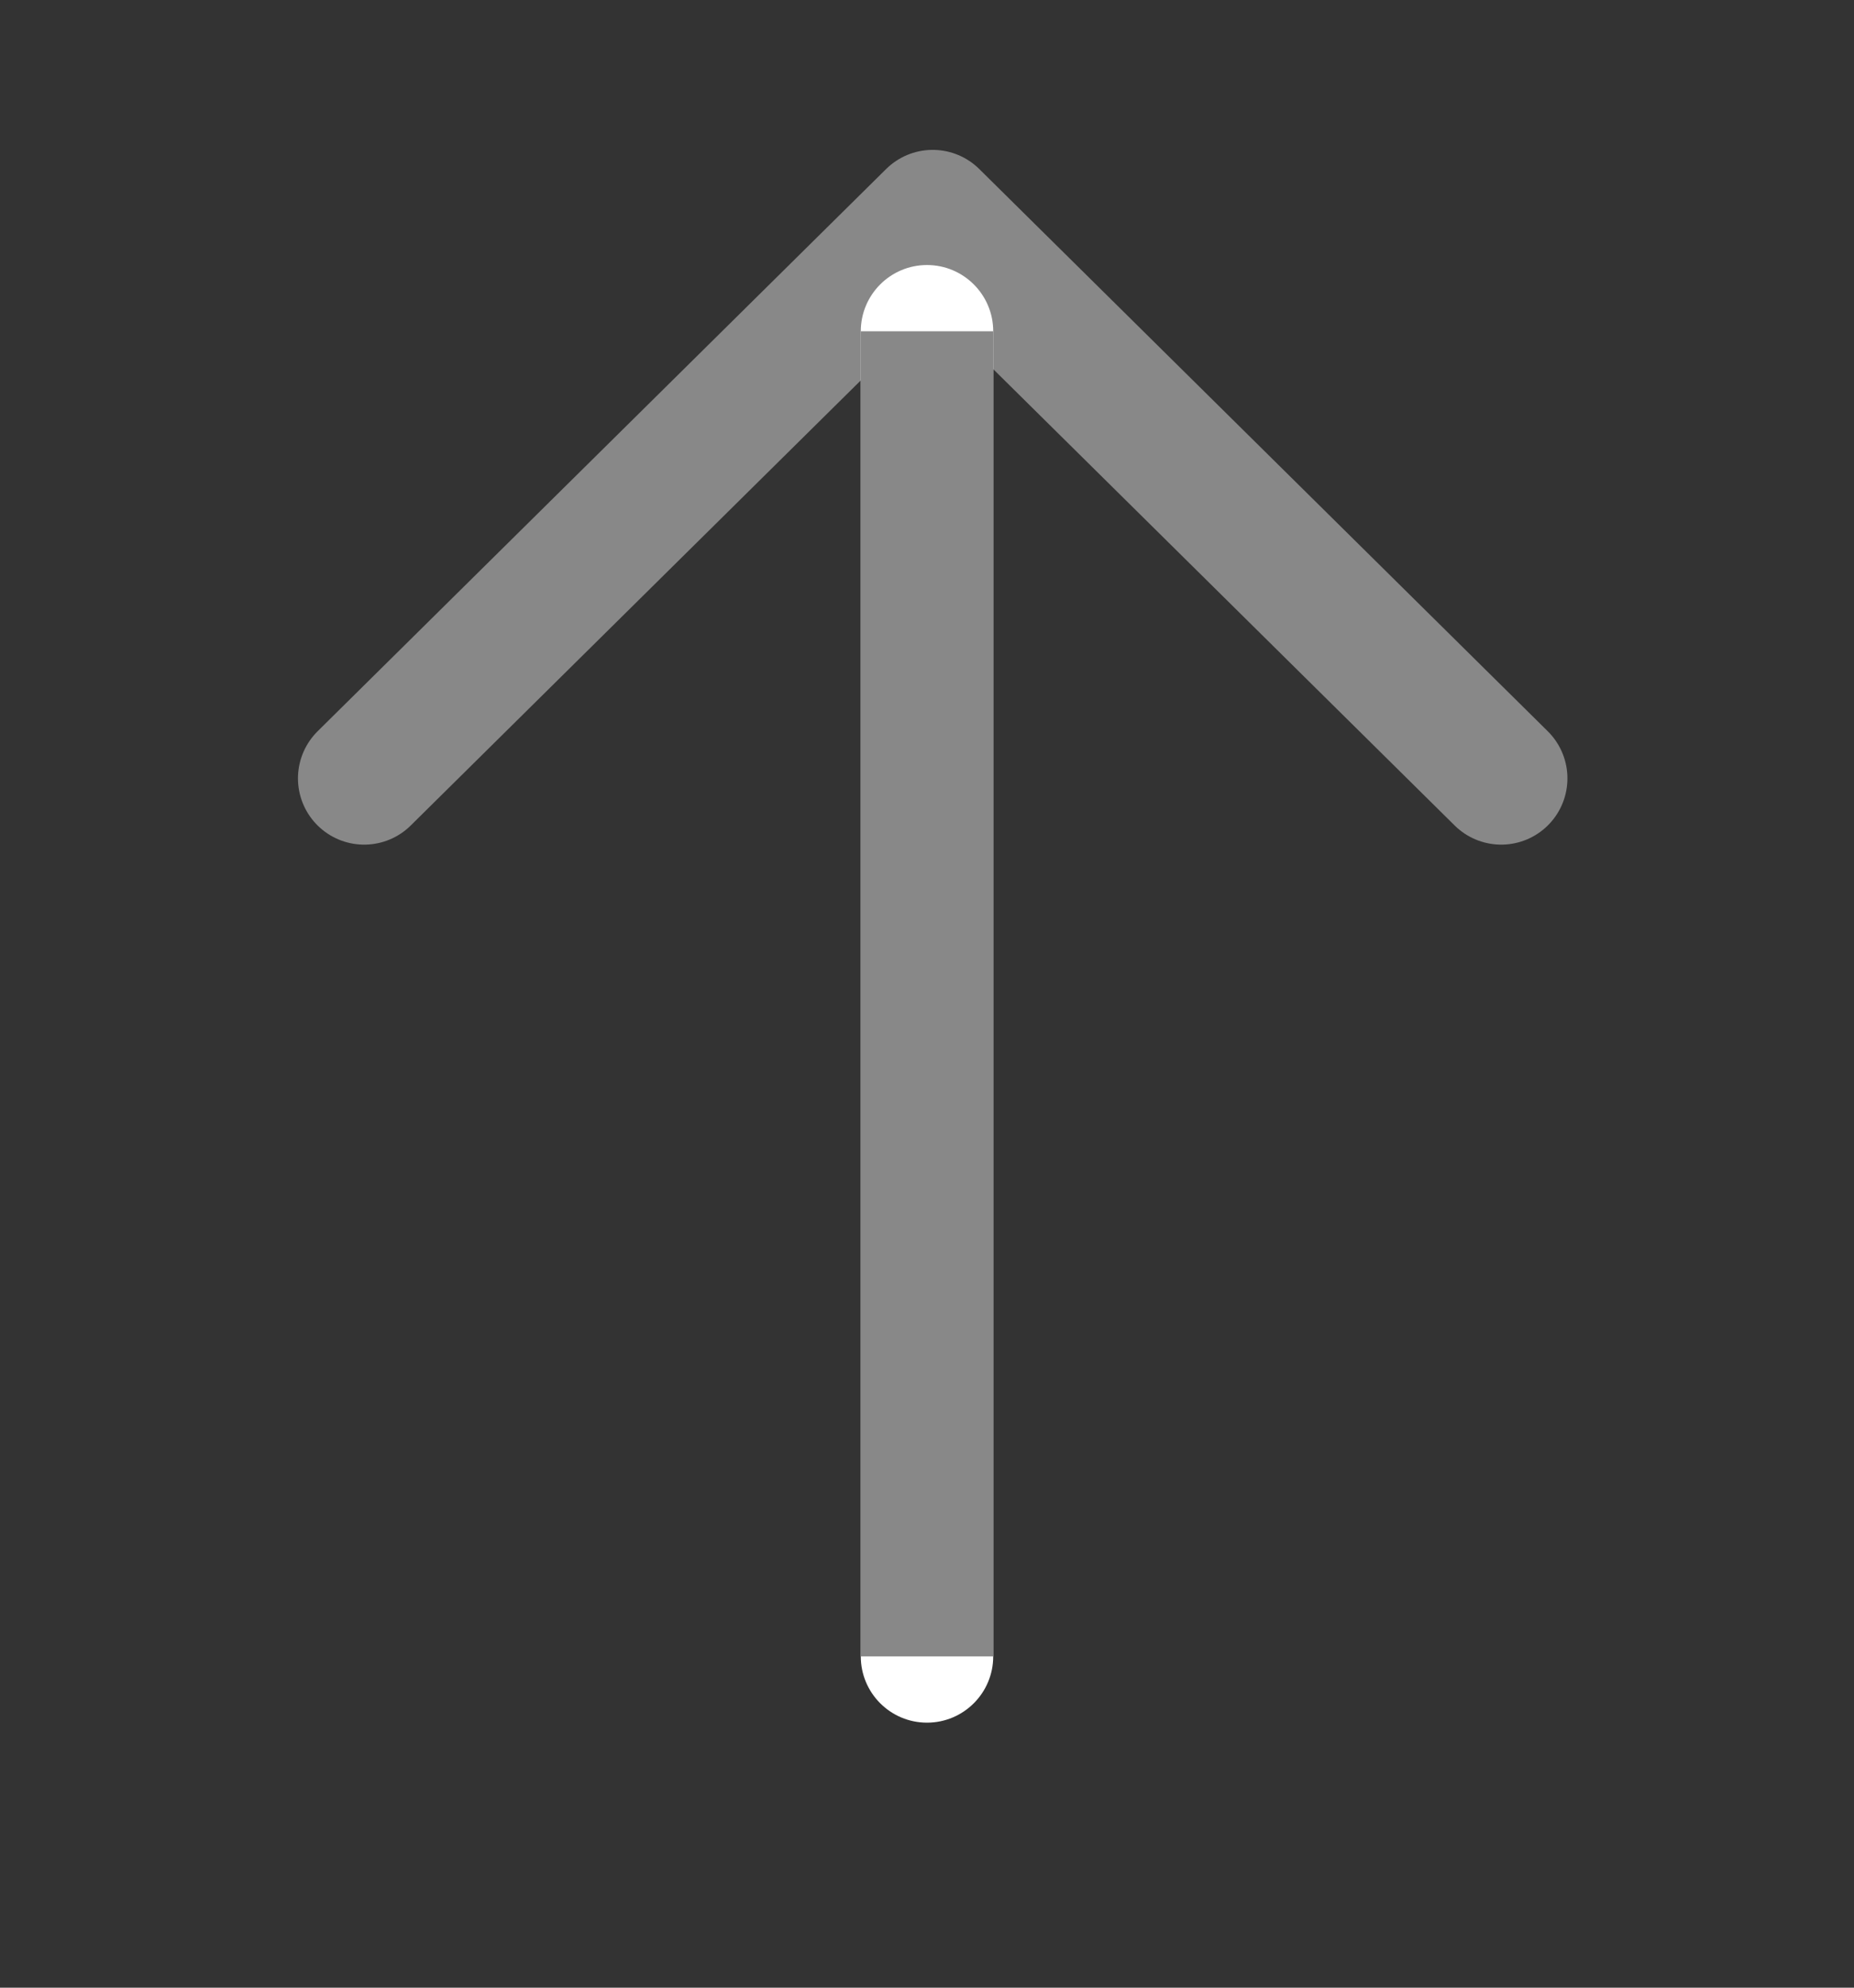
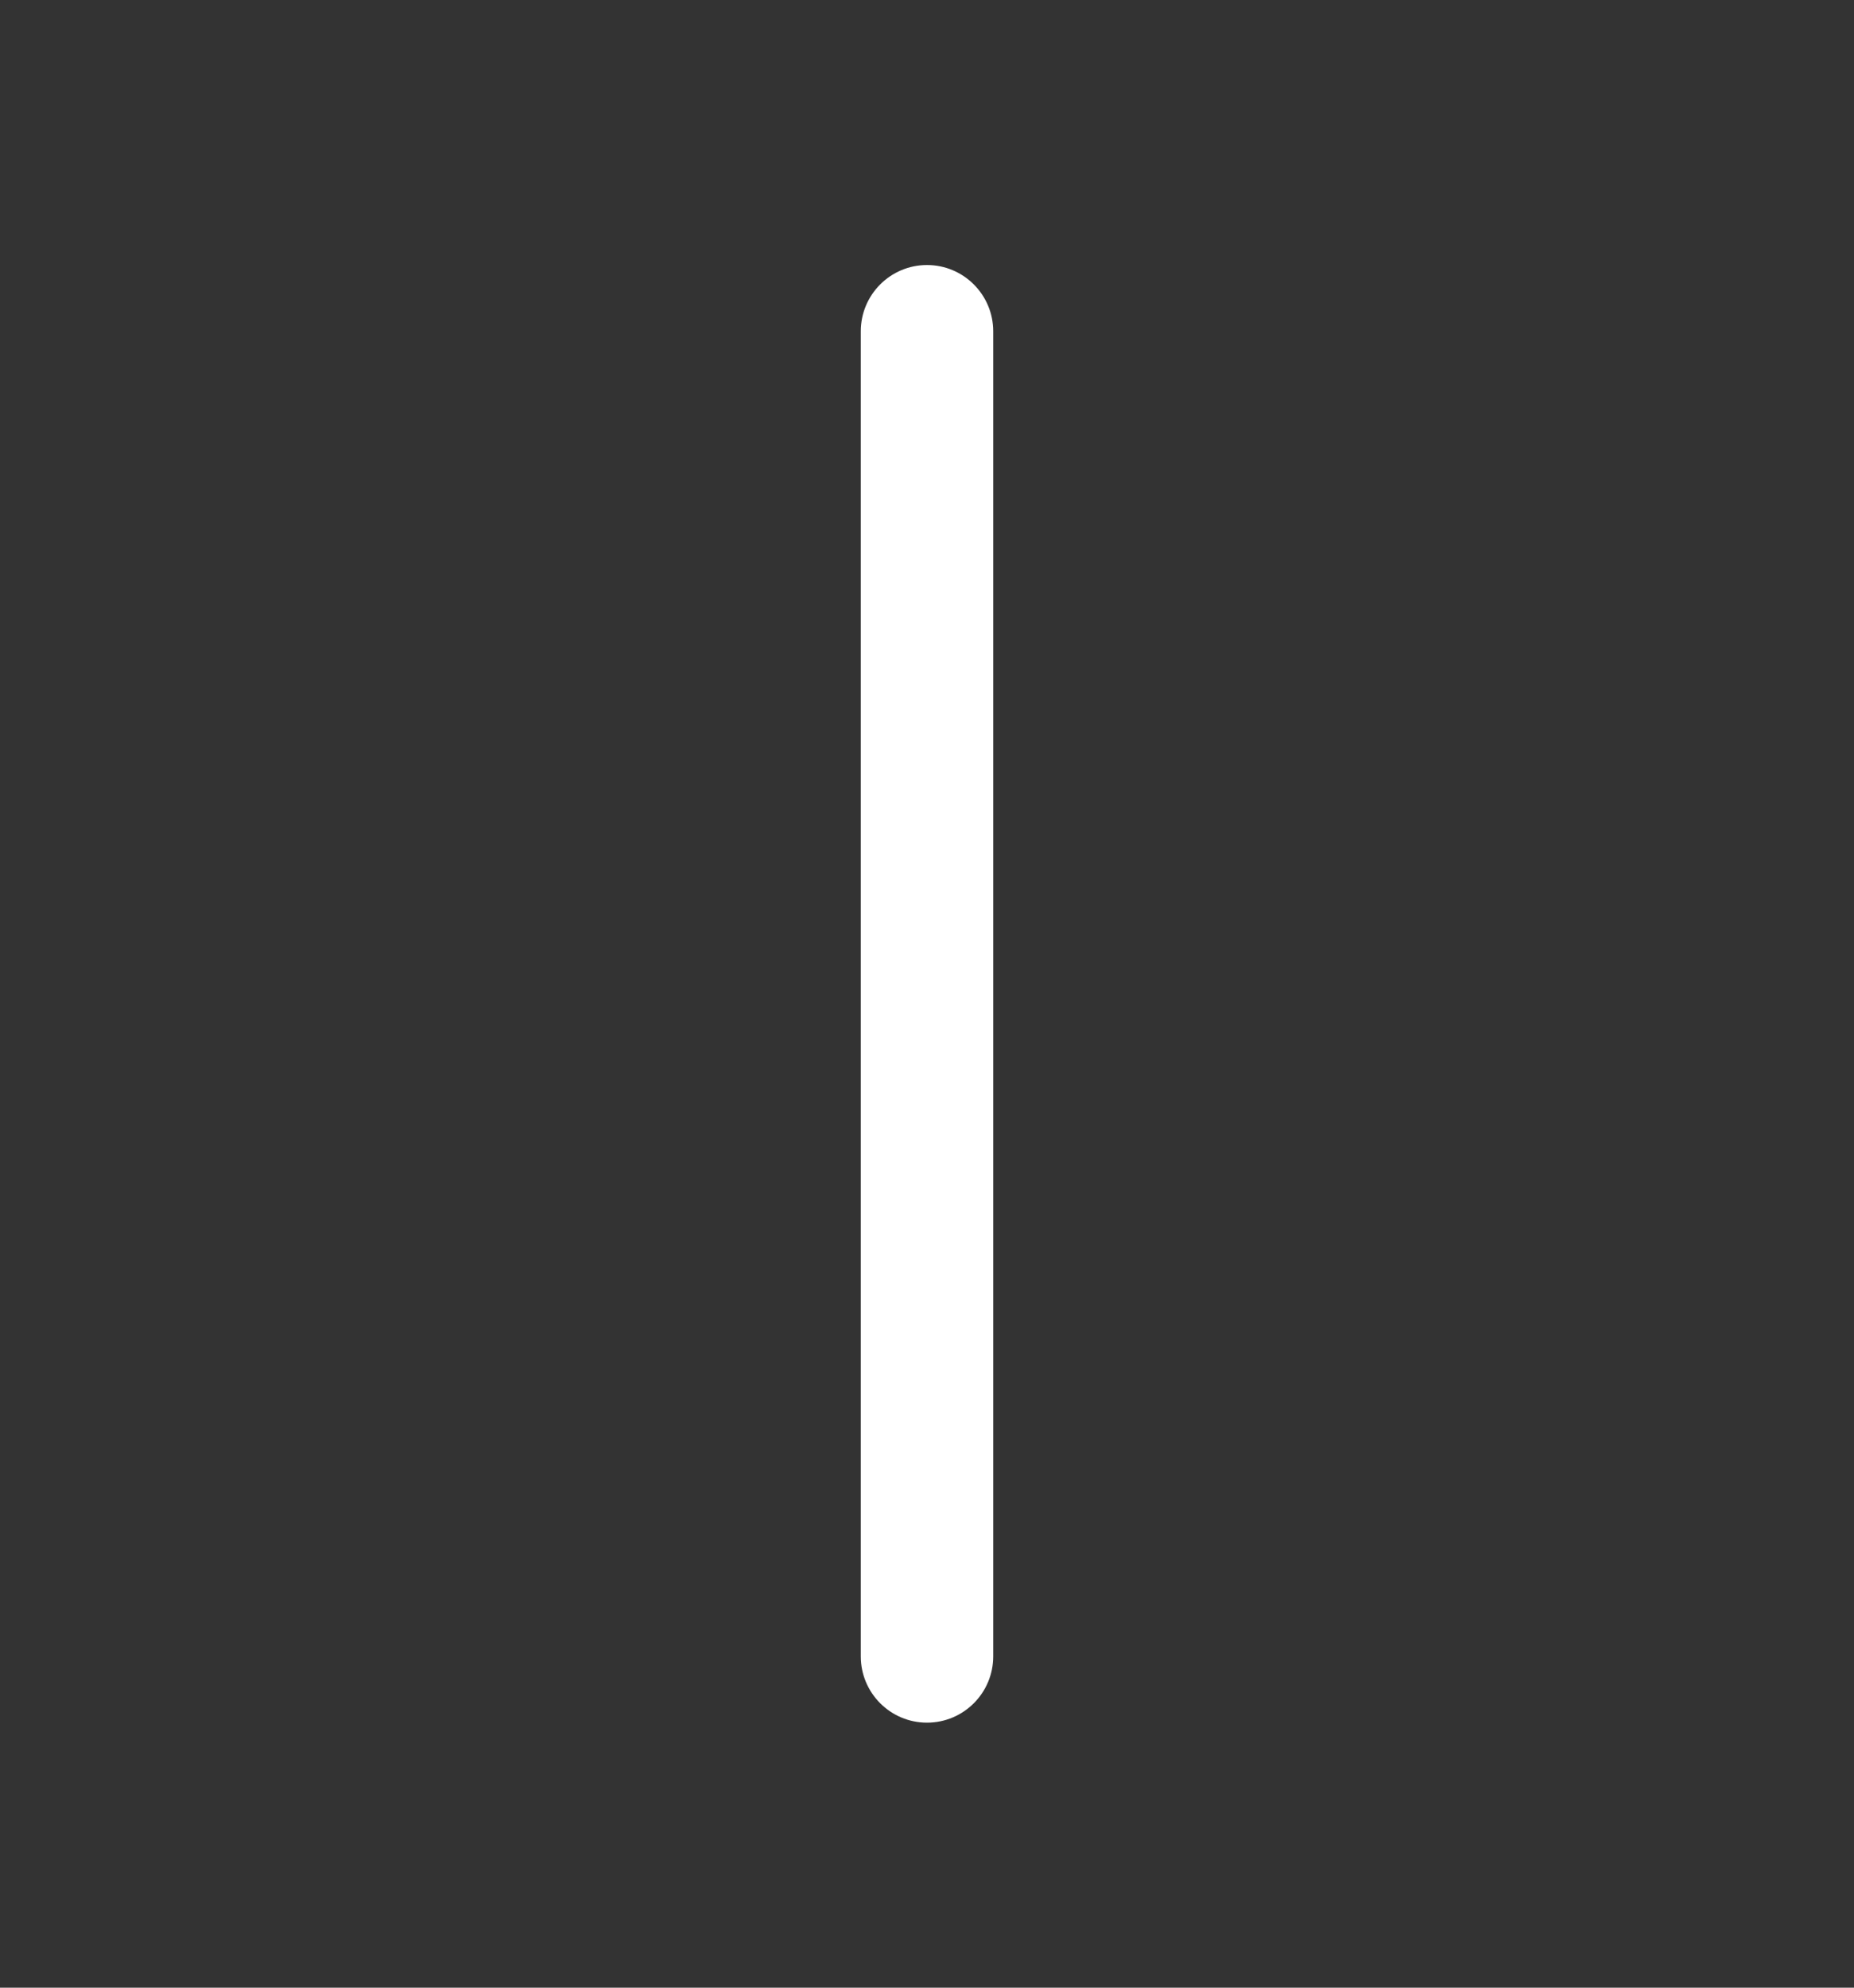
<svg xmlns="http://www.w3.org/2000/svg" width="14" height="15" viewBox="0 0 14 15" fill="none">
  <rect x="0" y="0" width="14" height="15" fill="#333333" stroke="none" />
-   <path d="M11.336 5.874L7.043 1.631L2.75 5.874" stroke="#888888" stroke-linecap="round" stroke-linejoin="round" />
  <path d="M7.5 2.5C7.5 2.224 7.276 2 7 2C6.724 2 6.5 2.224 6.5 2.5V12.5C6.5 12.776 6.724 13 7 13C7.276 13 7.5 12.776 7.5 12.5V2.5Z" fill="white" />
-   <path d="M7 2.5V12.5V2.5Z" stroke="#888888" />
</svg>